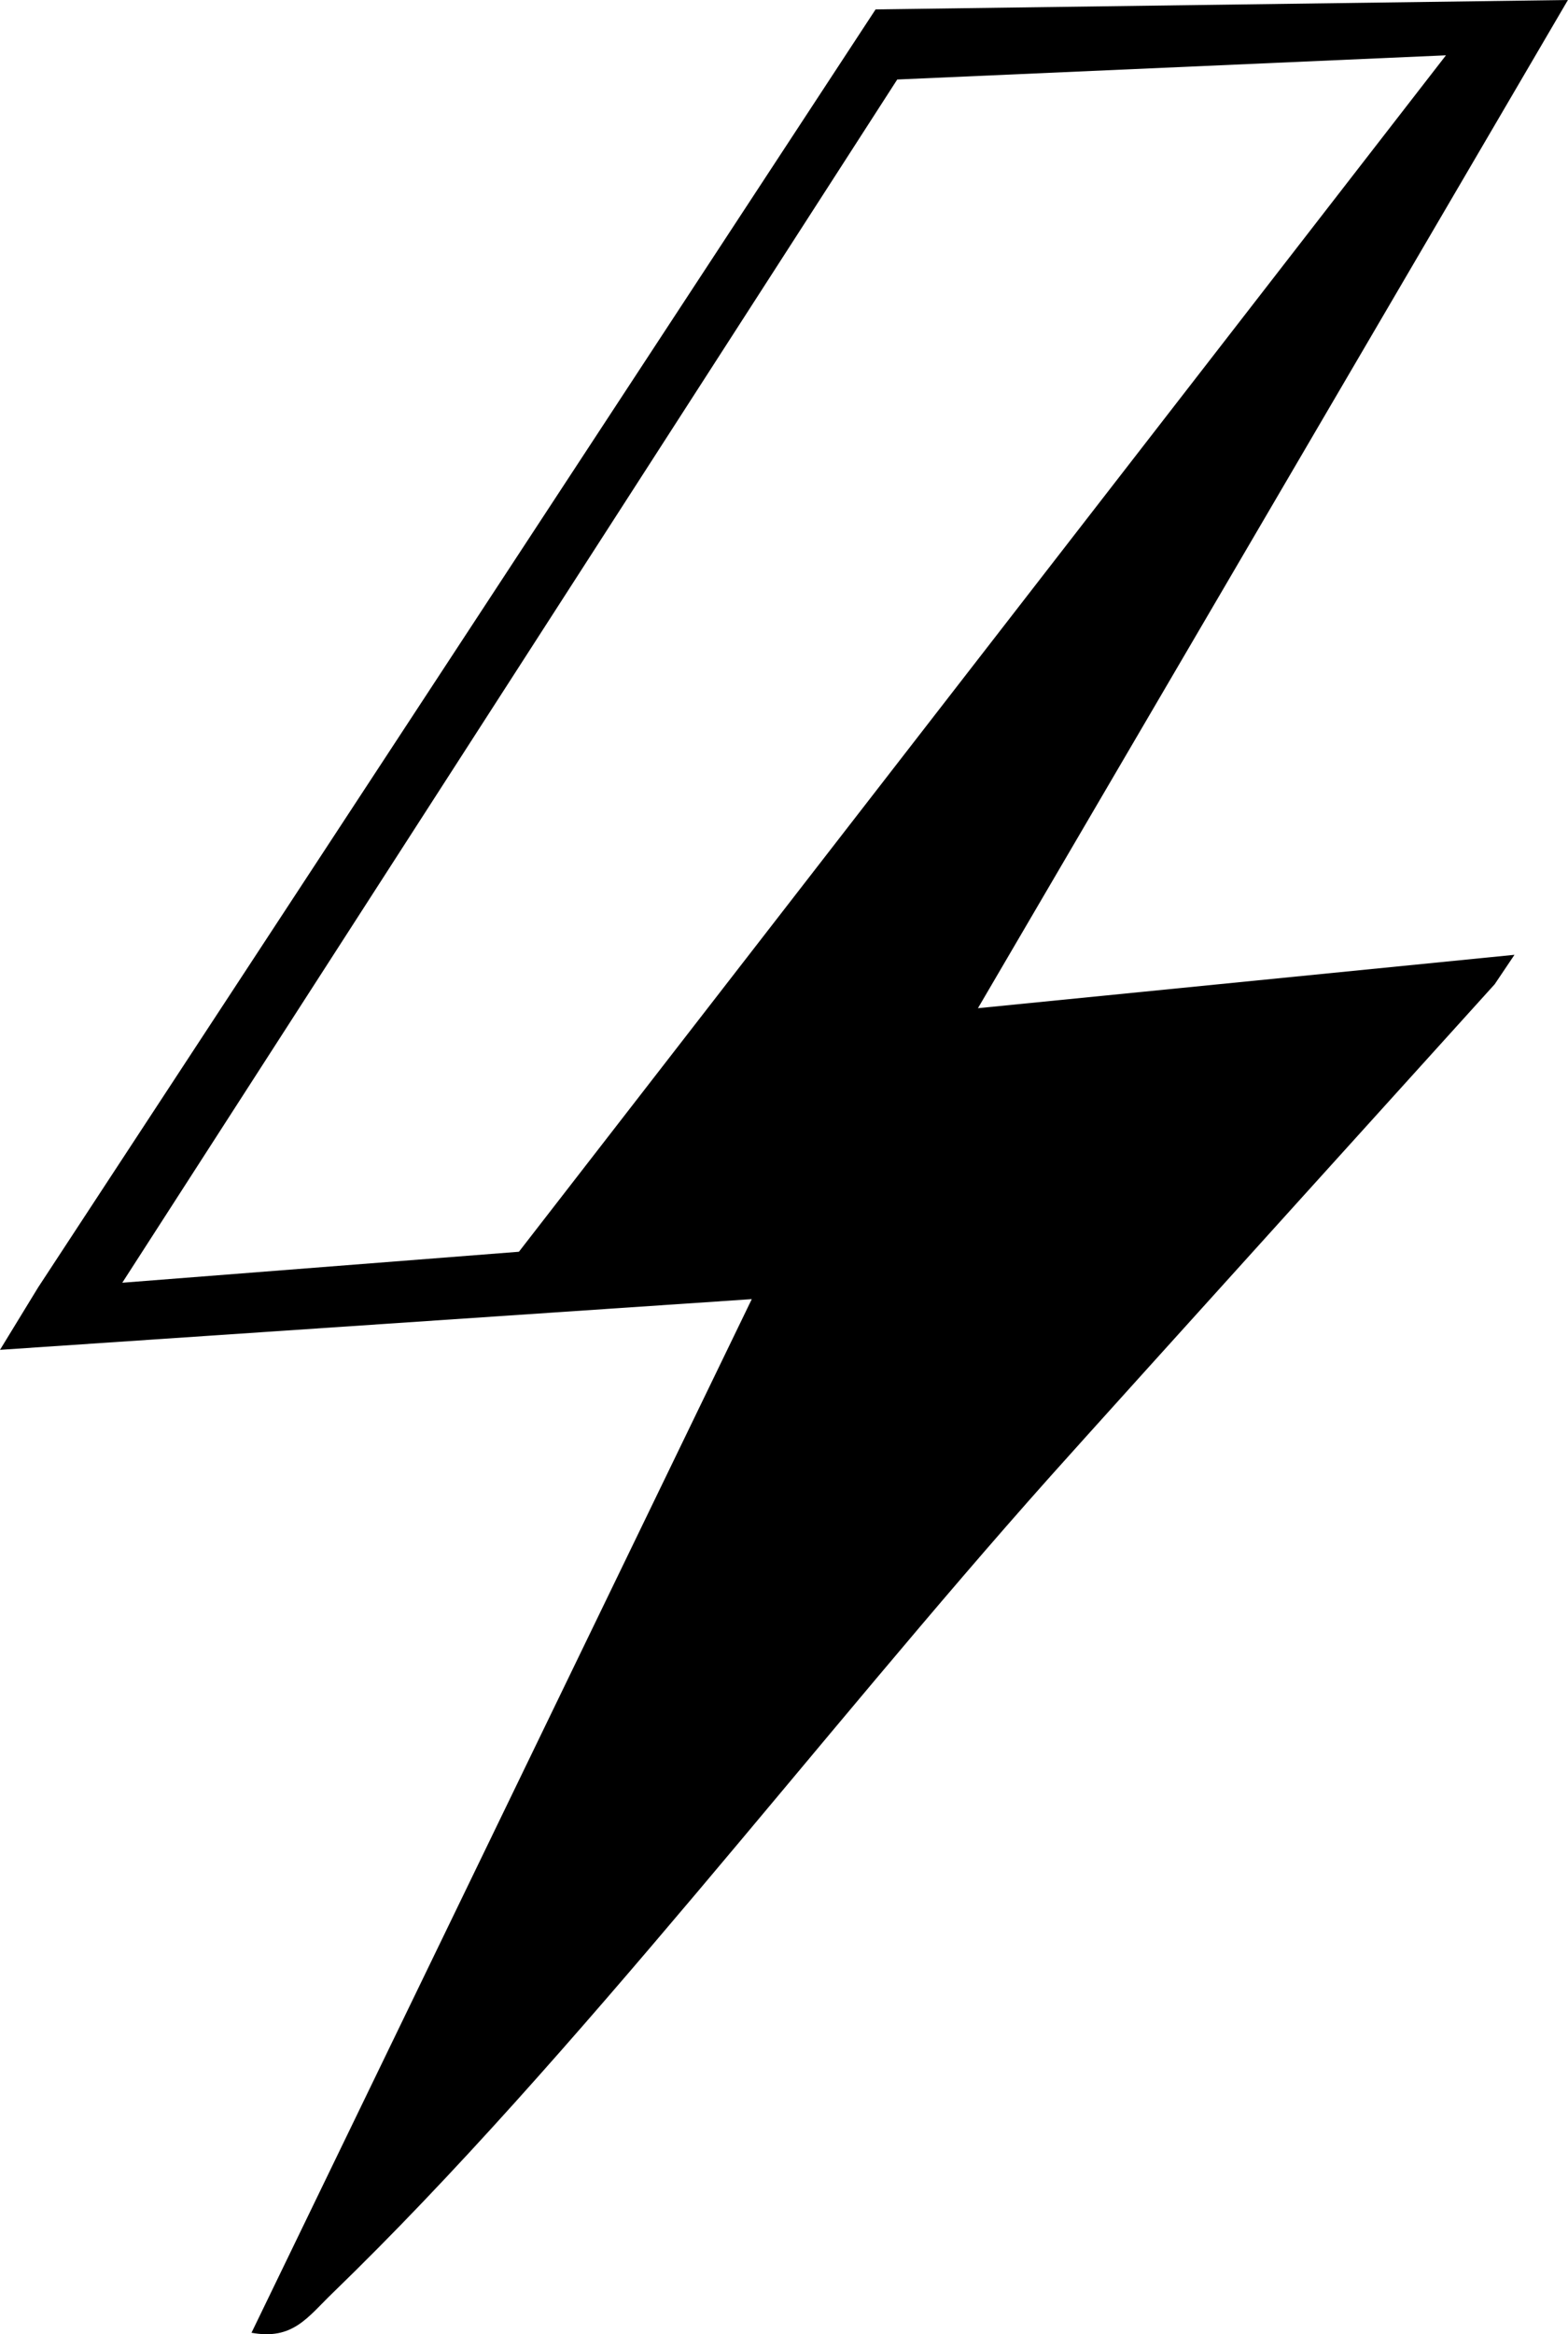
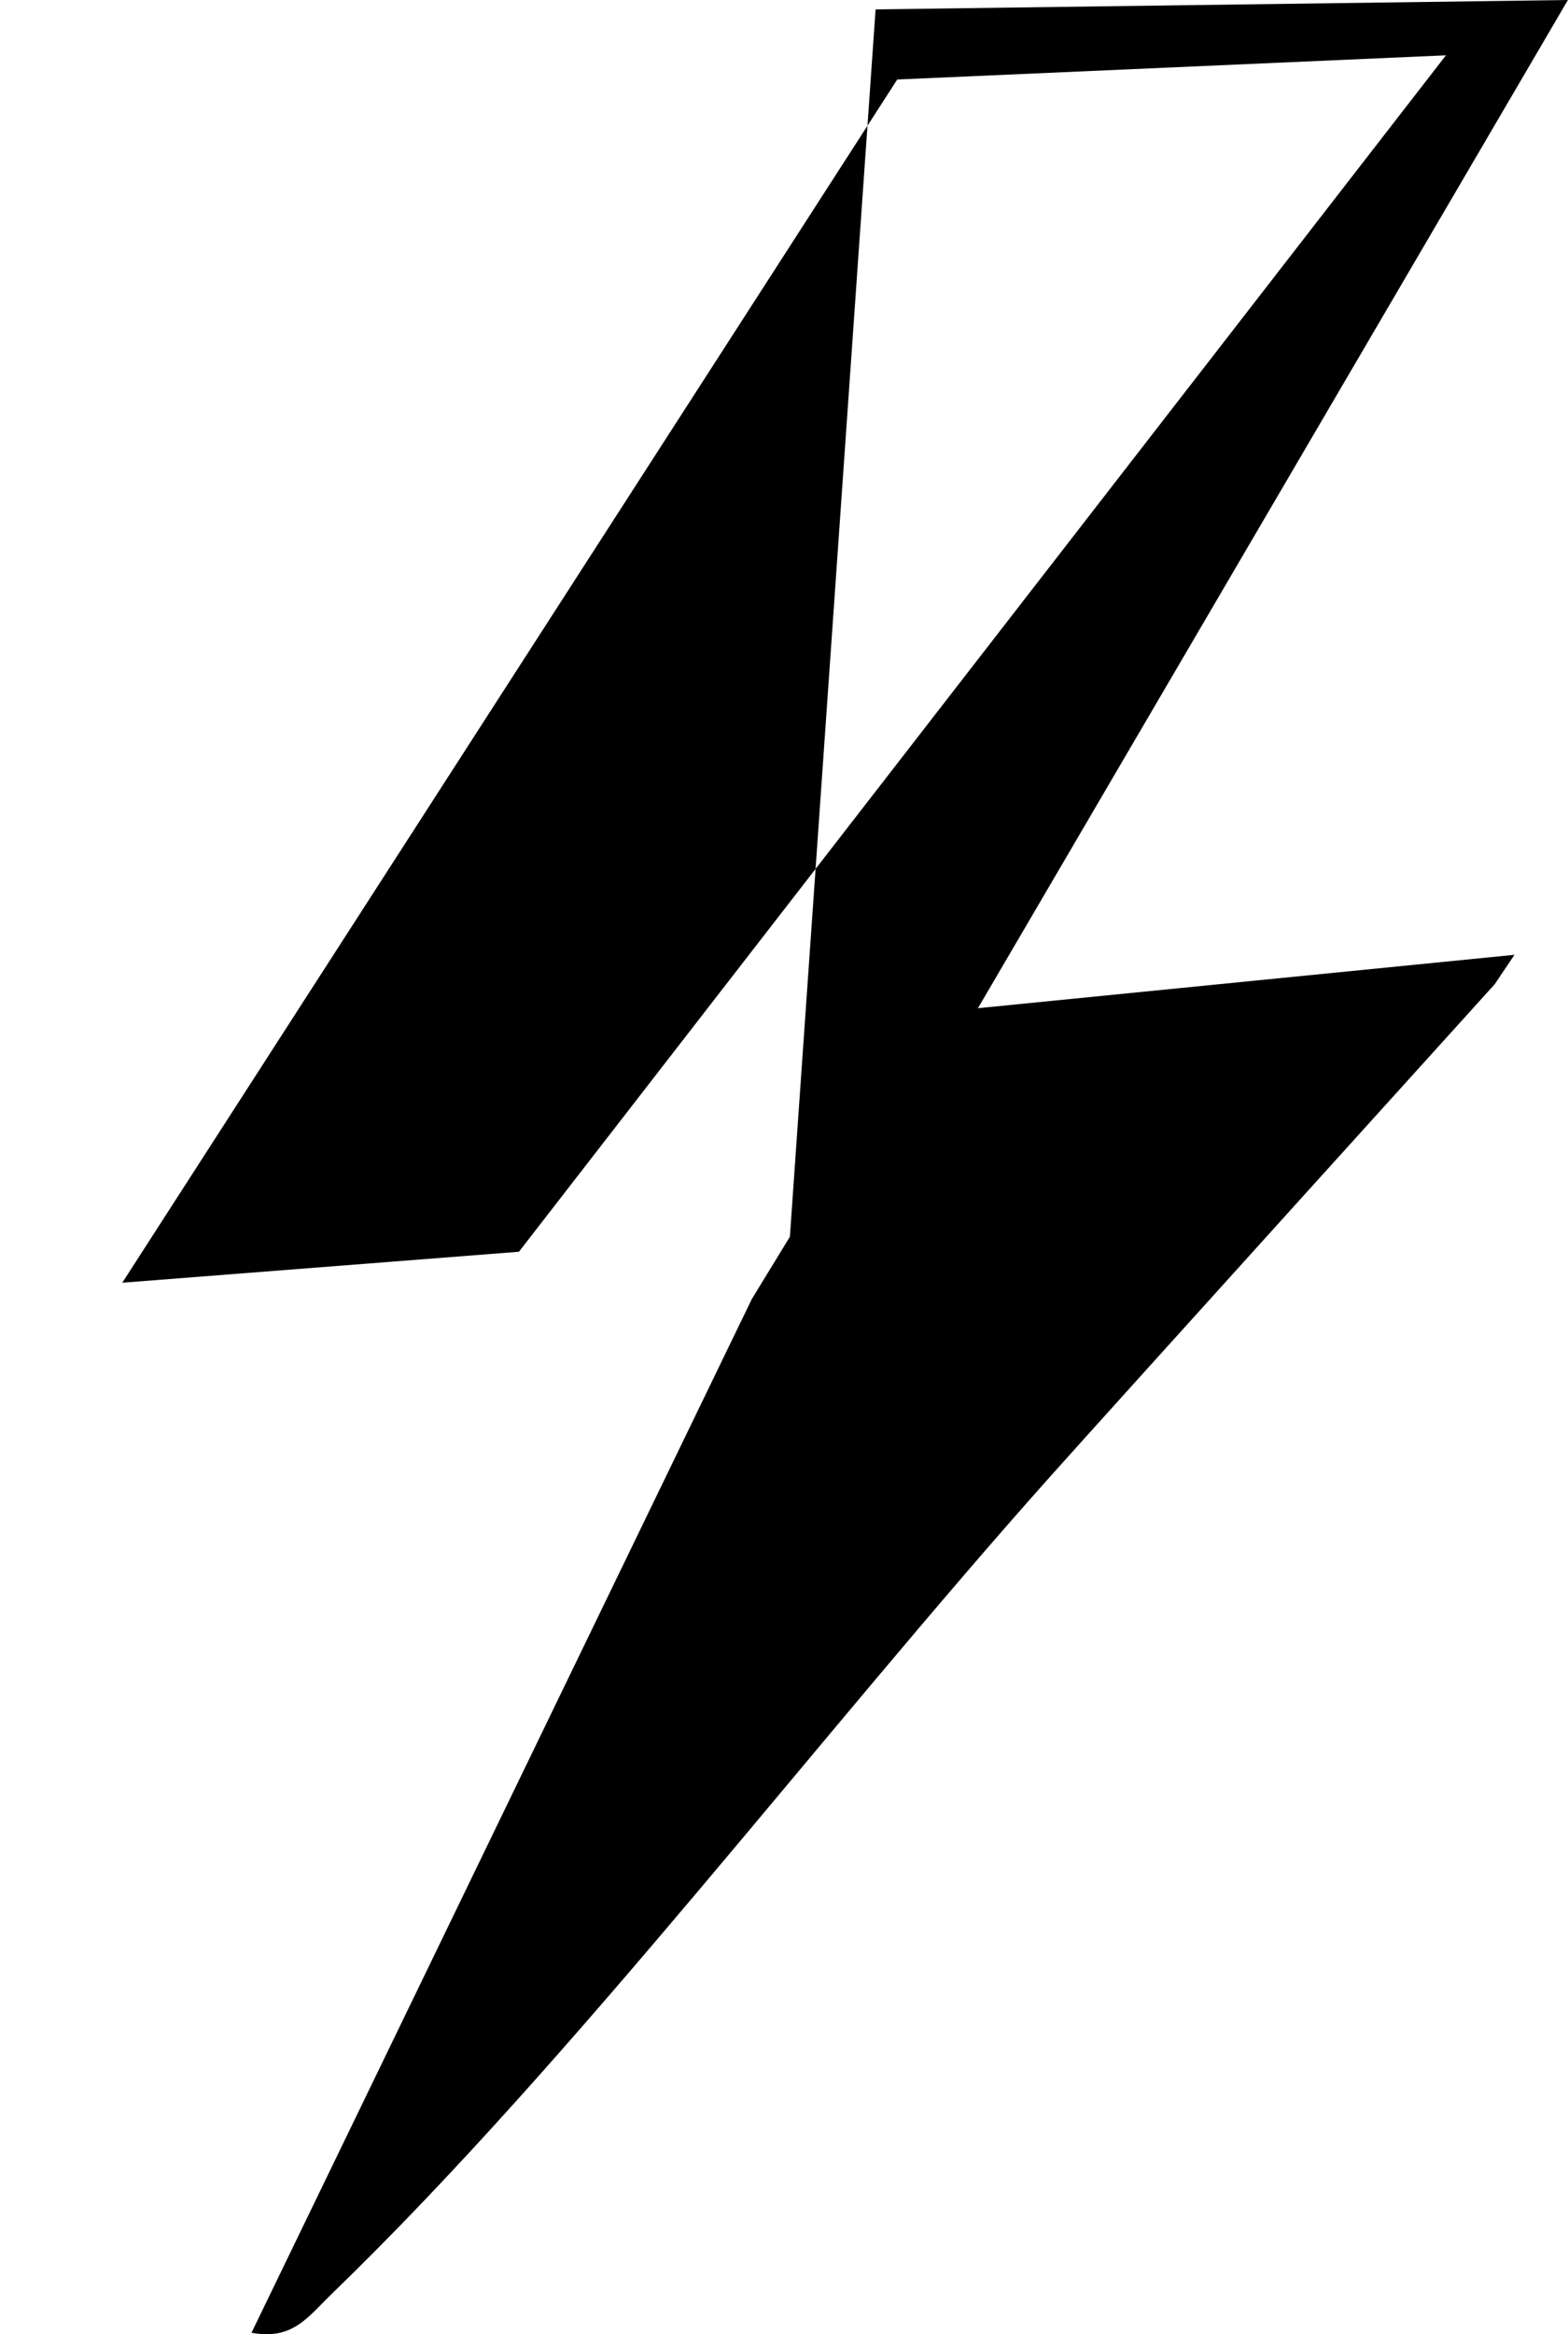
<svg xmlns="http://www.w3.org/2000/svg" viewBox="0 0 203.63 302.94" data-name="Ebene 1" id="Ebene_1">
-   <path d="M127,130.85l69.68-6.93-2.57,3.82s-49.87,55.1-57.72,63.89c-29.84,33.42-61.63,75.44-93.19,105.97-3.27,3.16-5.16,6.14-10.54,5.16l64.97-134.15L0,175.19l4.95-8.1L113.71,1.22l89.91-1.22-76.62,130.85ZM187.78,7.18l-71.26,3.14L15.88,166.48l51.51-4.02L187.78,7.18Z" />
+   <path d="M127,130.85l69.68-6.93-2.57,3.82s-49.87,55.1-57.72,63.89c-29.84,33.42-61.63,75.44-93.19,105.97-3.27,3.16-5.16,6.14-10.54,5.16l64.97-134.15l4.95-8.1L113.71,1.22l89.91-1.22-76.62,130.85ZM187.78,7.18l-71.26,3.14L15.88,166.48l51.51-4.02L187.78,7.18Z" />
</svg>